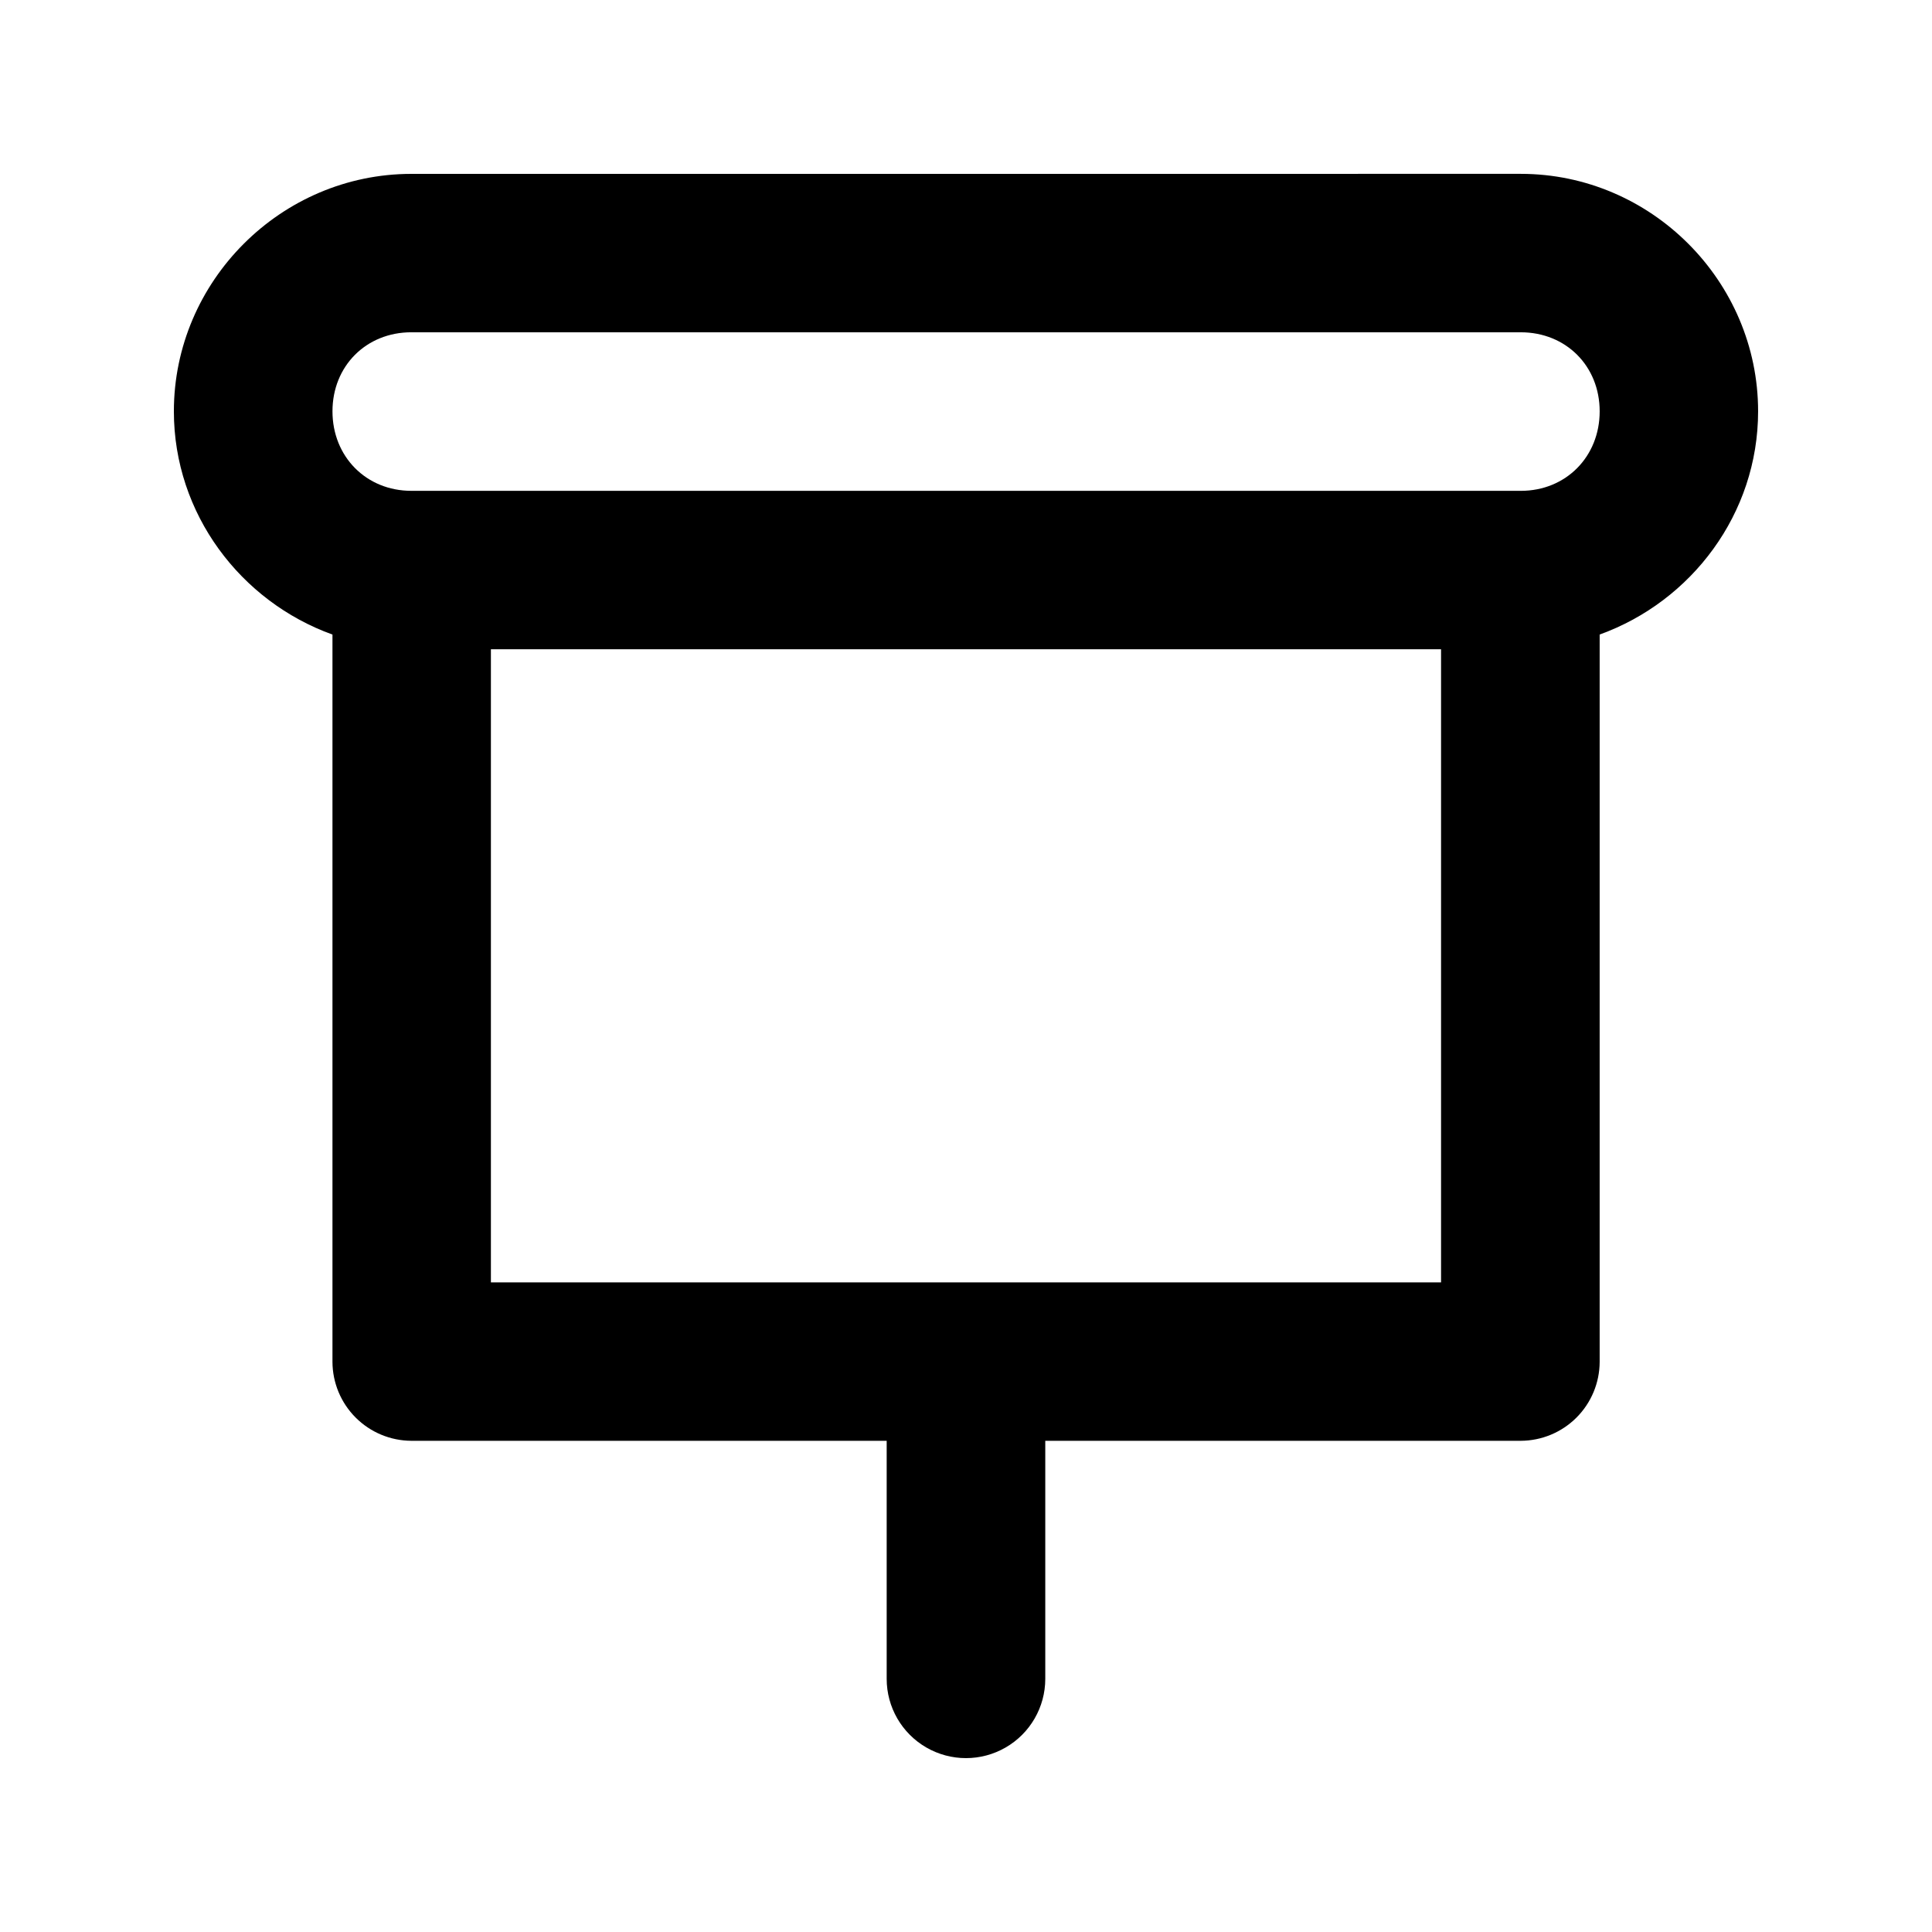
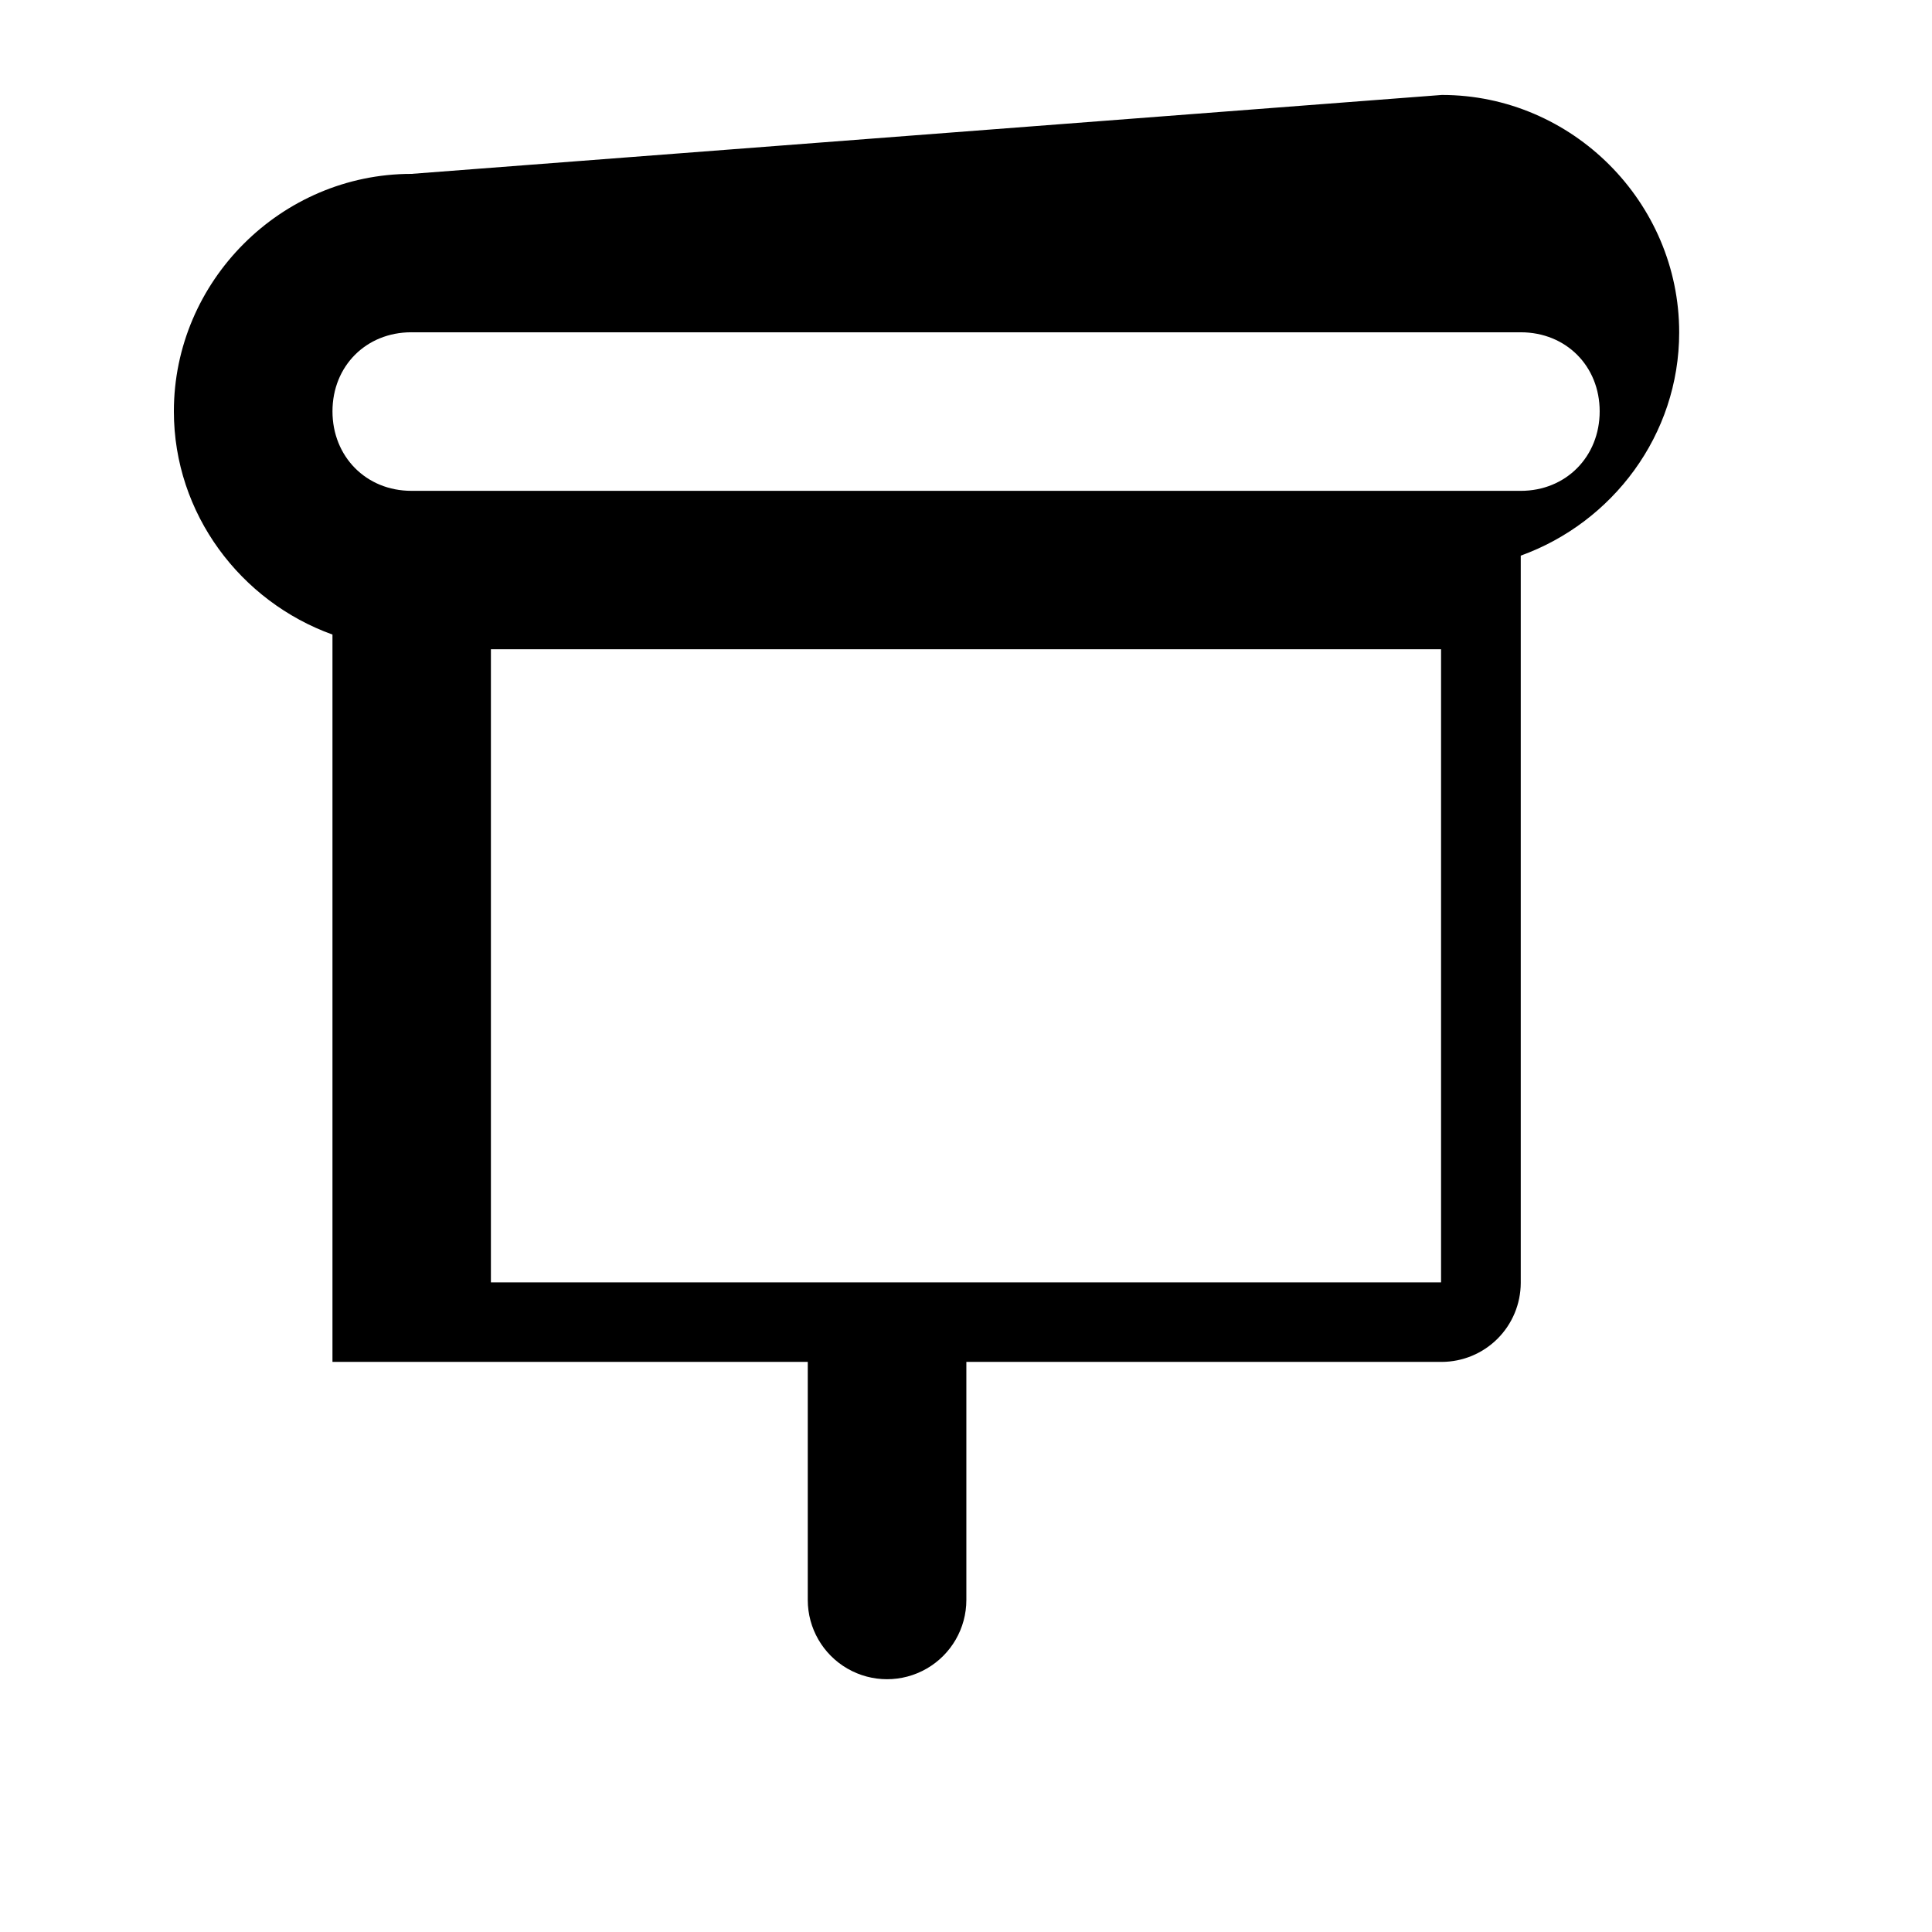
<svg xmlns="http://www.w3.org/2000/svg" fill="#000000" width="800px" height="800px" version="1.1" viewBox="144 144 512 512">
-   <path d="m253.02 190.08c-34.527 0-62.941 28.406-62.941 62.93 0 27.172 17.703 50.395 42.027 59.156v192.76-0.008c0.023 5.539 2.234 10.844 6.152 14.762 3.914 3.914 9.223 6.125 14.762 6.148h125.96v63.09c0 7.504 4.008 14.438 10.508 18.188 6.5 3.754 14.512 3.754 21.012 0 6.5-3.75 10.508-10.684 10.508-18.188v-63.09h126.01c5.539-0.023 10.844-2.234 14.762-6.148 3.918-3.918 6.129-9.223 6.148-14.762v-192.76c24.32-8.766 41.988-31.988 41.988-59.156 0-34.523-28.371-62.93-62.898-62.93zm0 41.98h294c11.992 0 20.91 8.957 20.91 20.949 0 11.992-8.918 21.07-20.91 21.07l-294-0.004c-11.992 0-20.91-9.078-20.91-21.07 0-11.992 8.918-20.949 20.91-20.949zm21.074 84h251.8v167.79l-251.8-0.008z" />
+   <path d="m253.02 190.08c-34.527 0-62.941 28.406-62.941 62.93 0 27.172 17.703 50.395 42.027 59.156v192.76-0.008h125.96v63.09c0 7.504 4.008 14.438 10.508 18.188 6.5 3.754 14.512 3.754 21.012 0 6.5-3.75 10.508-10.684 10.508-18.188v-63.09h126.01c5.539-0.023 10.844-2.234 14.762-6.148 3.918-3.918 6.129-9.223 6.148-14.762v-192.76c24.32-8.766 41.988-31.988 41.988-59.156 0-34.523-28.371-62.93-62.898-62.93zm0 41.98h294c11.992 0 20.91 8.957 20.91 20.949 0 11.992-8.918 21.07-20.91 21.07l-294-0.004c-11.992 0-20.91-9.078-20.91-21.07 0-11.992 8.918-20.949 20.91-20.949zm21.074 84h251.8v167.79l-251.8-0.008z" />
</svg>